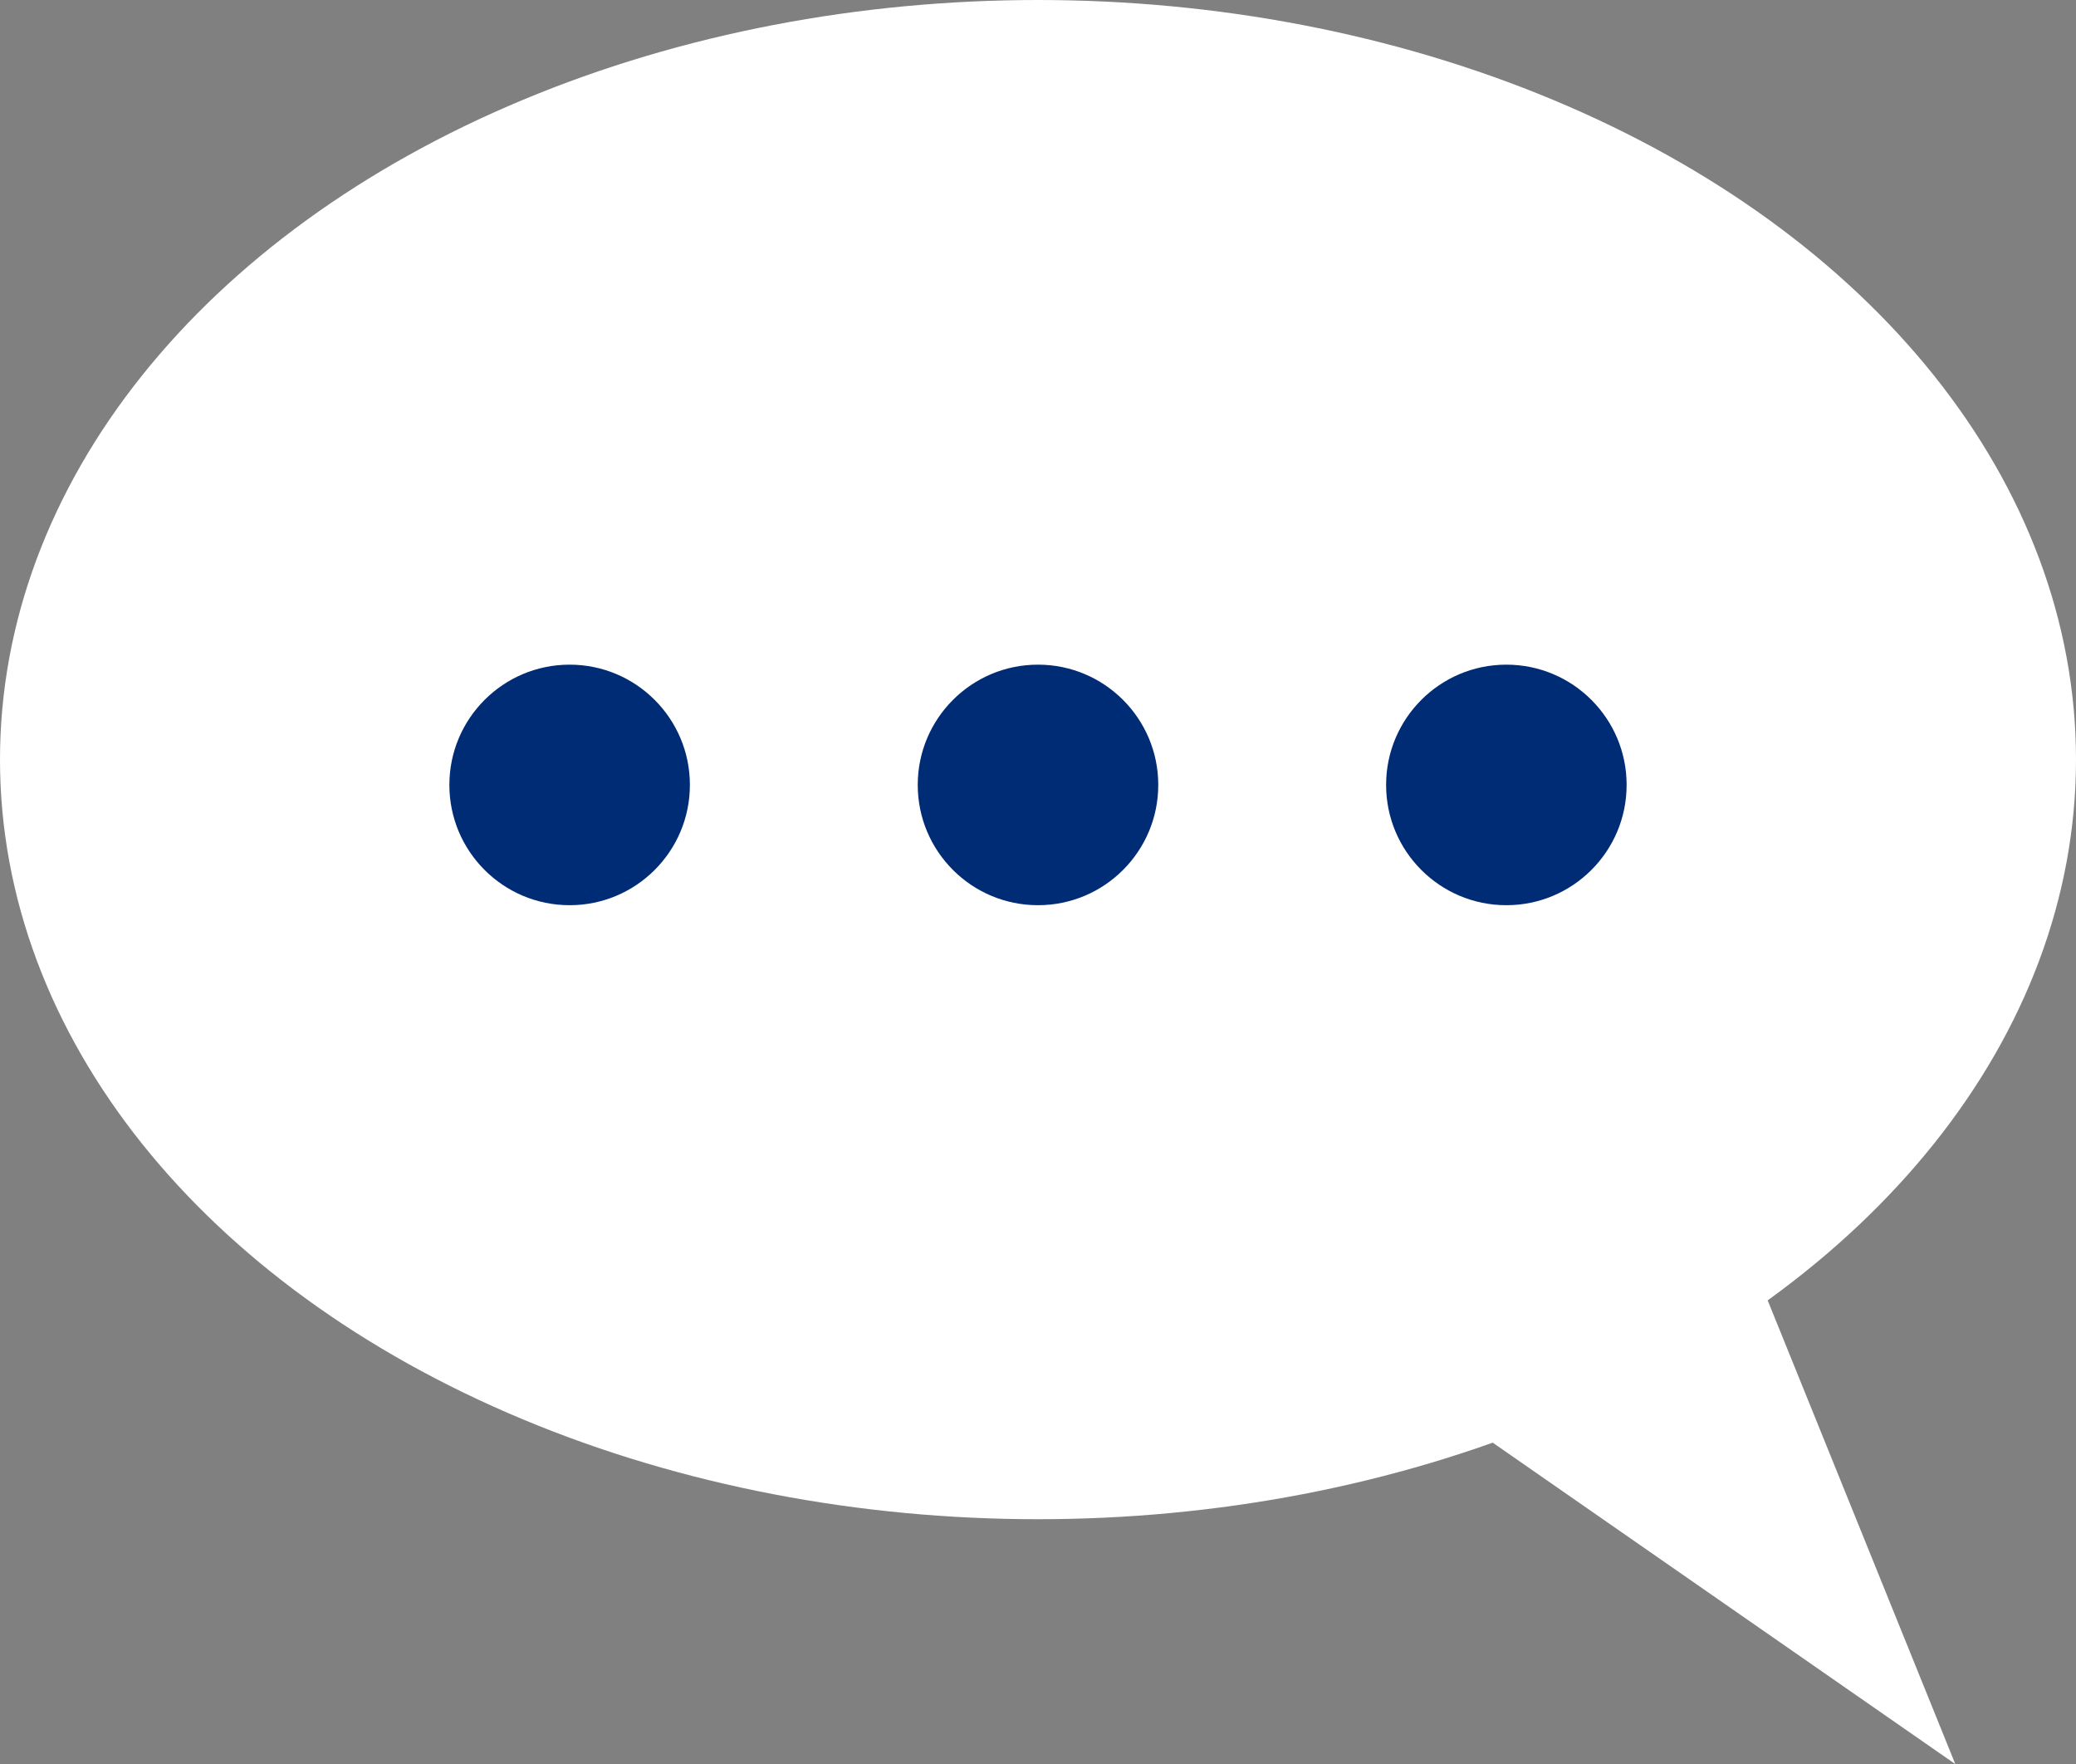
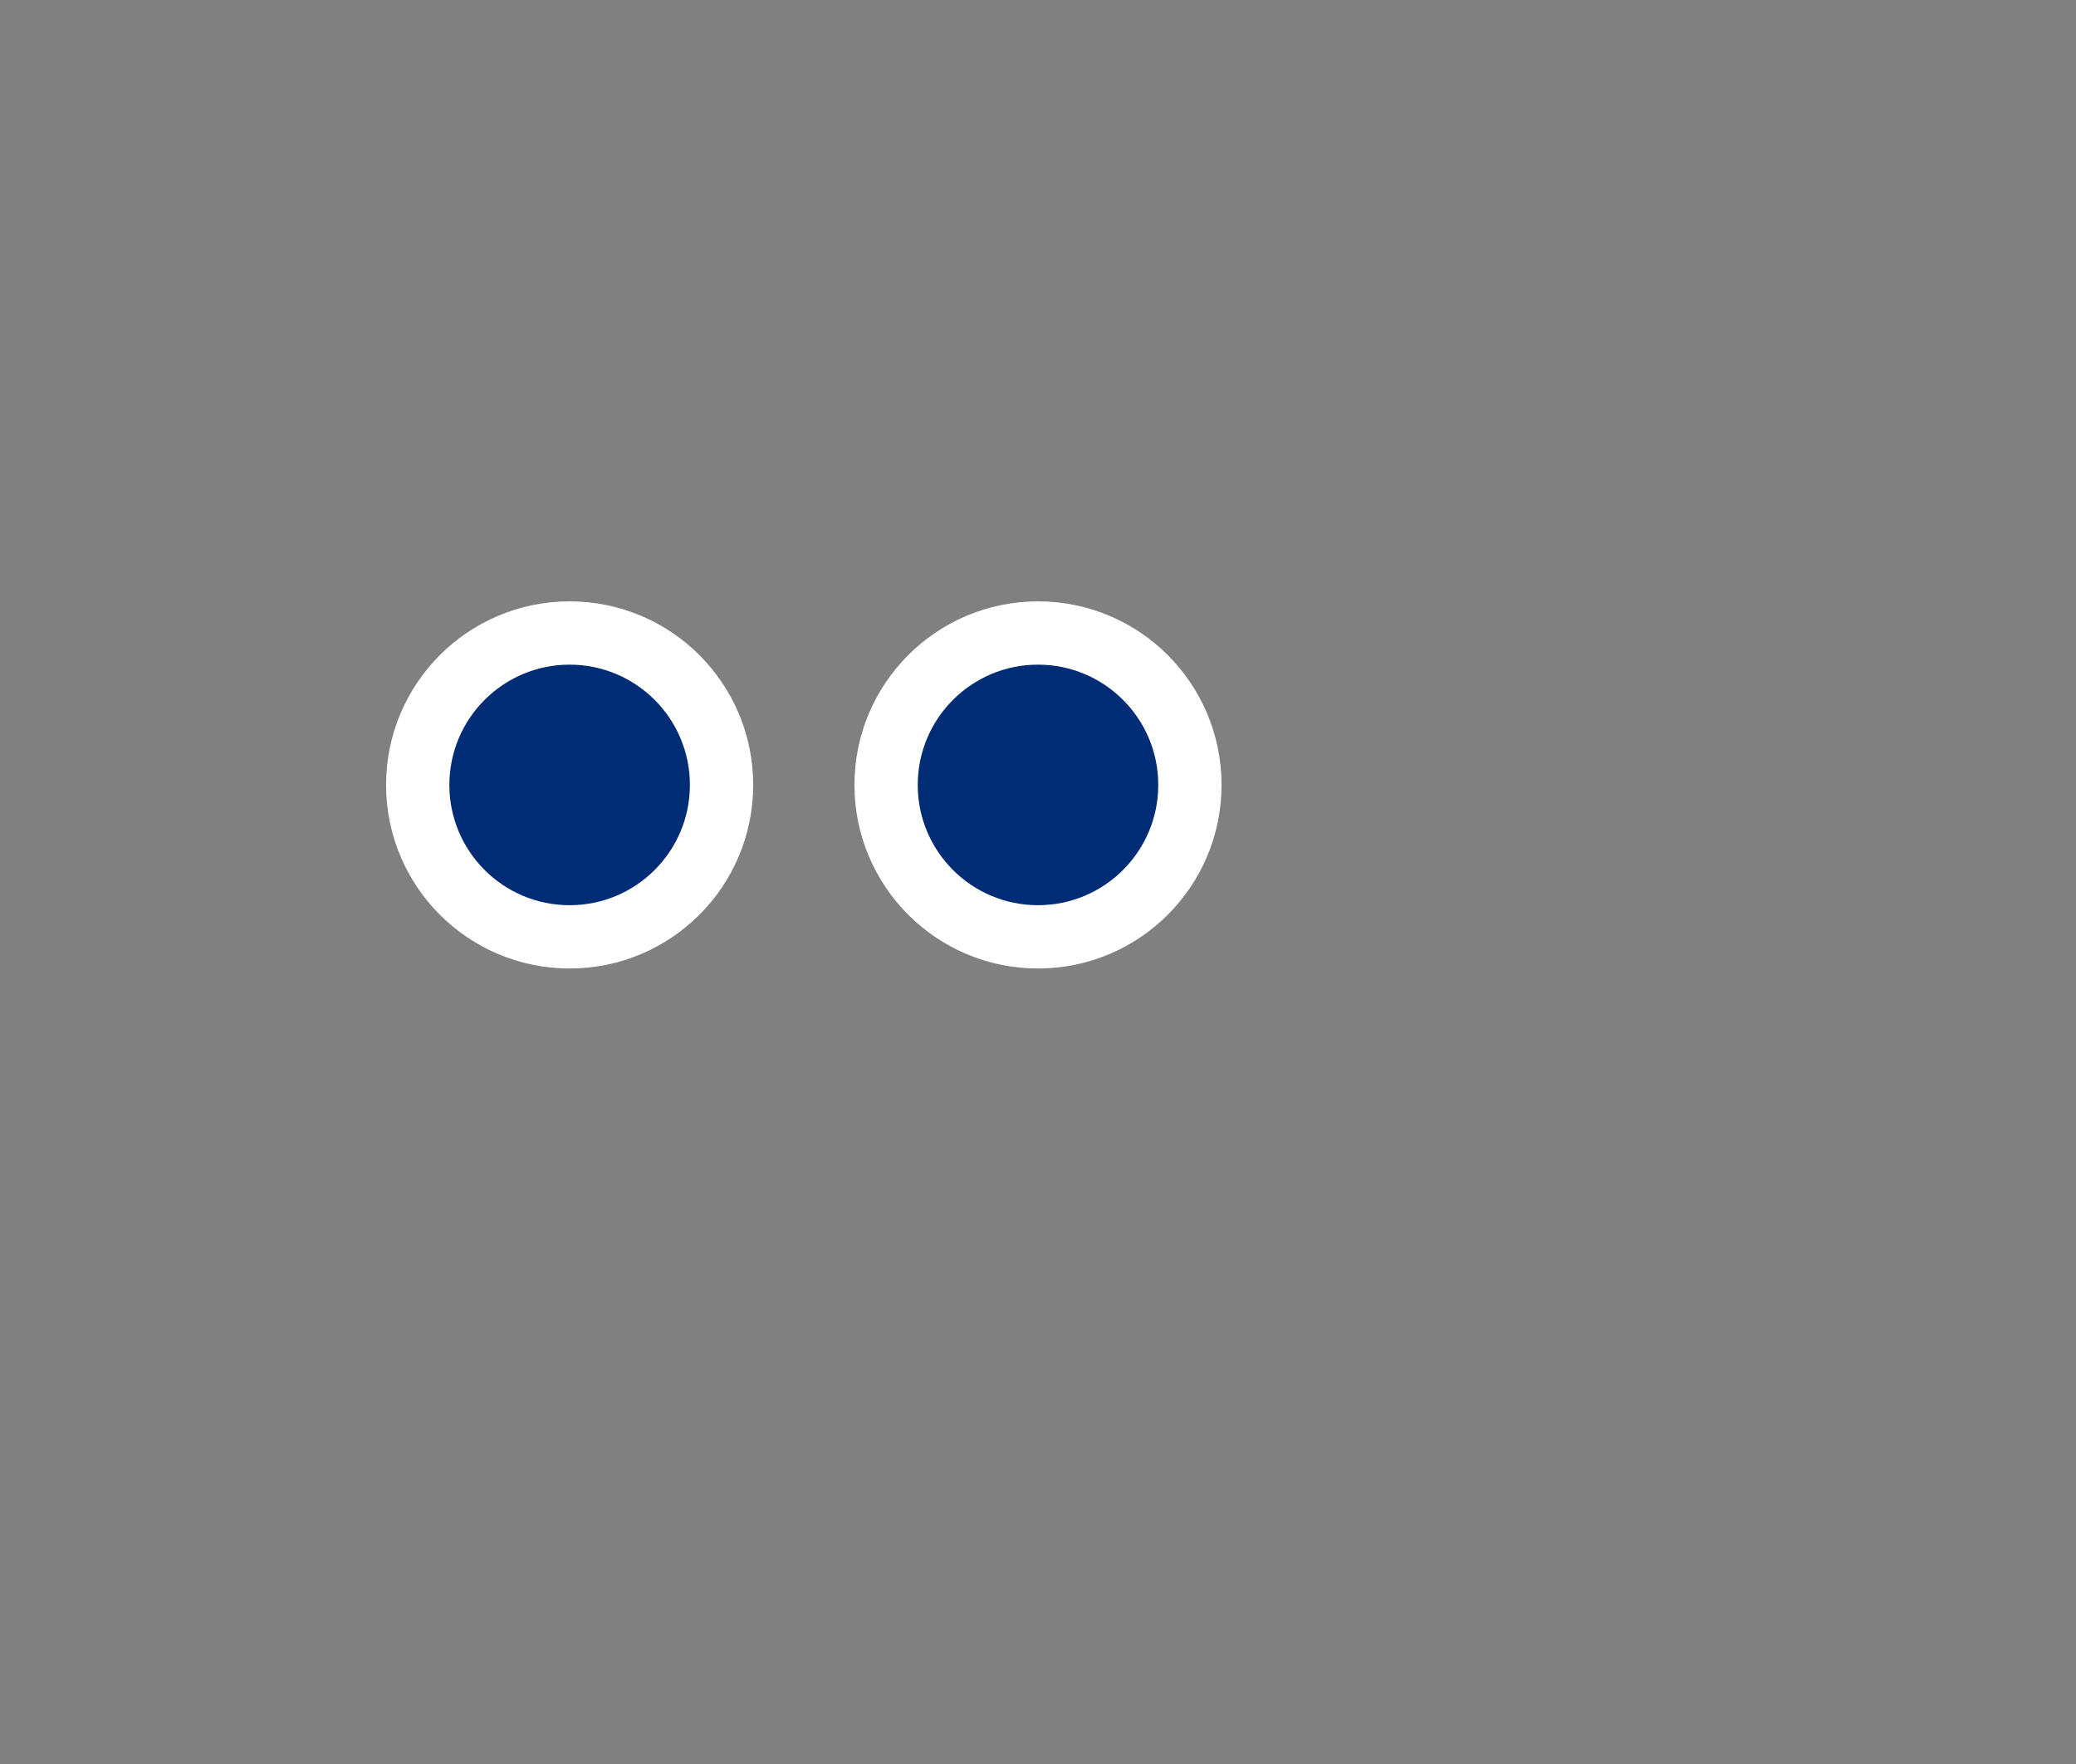
<svg xmlns="http://www.w3.org/2000/svg" width="32.8" height="27.868" viewBox="0 0 32.8 27.868">
  <rect x="0" y="0" width="32.8" height="27.868" fill="#808080" stroke="none" />
  <g id="Group_1260" data-name="Group 1260" transform="translate(-1608.6 -708.6)">
-     <ellipse id="Ellipse_130" data-name="Ellipse 130" cx="15.9" cy="11.5" rx="15.9" ry="11.5" transform="translate(1609.1 709.1)" fill="#fff" stroke="#fff" stroke-width="1" />
-     <path id="Path_2495" data-name="Path 2495" d="M38.4,39.1,29.7,17.6,19.4,25.9Z" transform="translate(1600 696)" fill="#fff" stroke="#fff" stroke-width="1" />
    <circle id="Ellipse_99_7_" cx="2.4" cy="2.4" r="2.4" transform="translate(1622.6 718.6)" fill="#002c76" stroke="#fff" stroke-width="1" />
    <circle id="Ellipse_99_2_" cx="2.4" cy="2.4" r="2.4" transform="translate(1615.2 718.6)" fill="#002c76" stroke="#fff" stroke-width="1" />
-     <circle id="Ellipse_99_1_" cx="2.4" cy="2.4" r="2.4" transform="translate(1630 718.6)" fill="#002c76" stroke="#fff" stroke-width="1" />
  </g>
</svg>